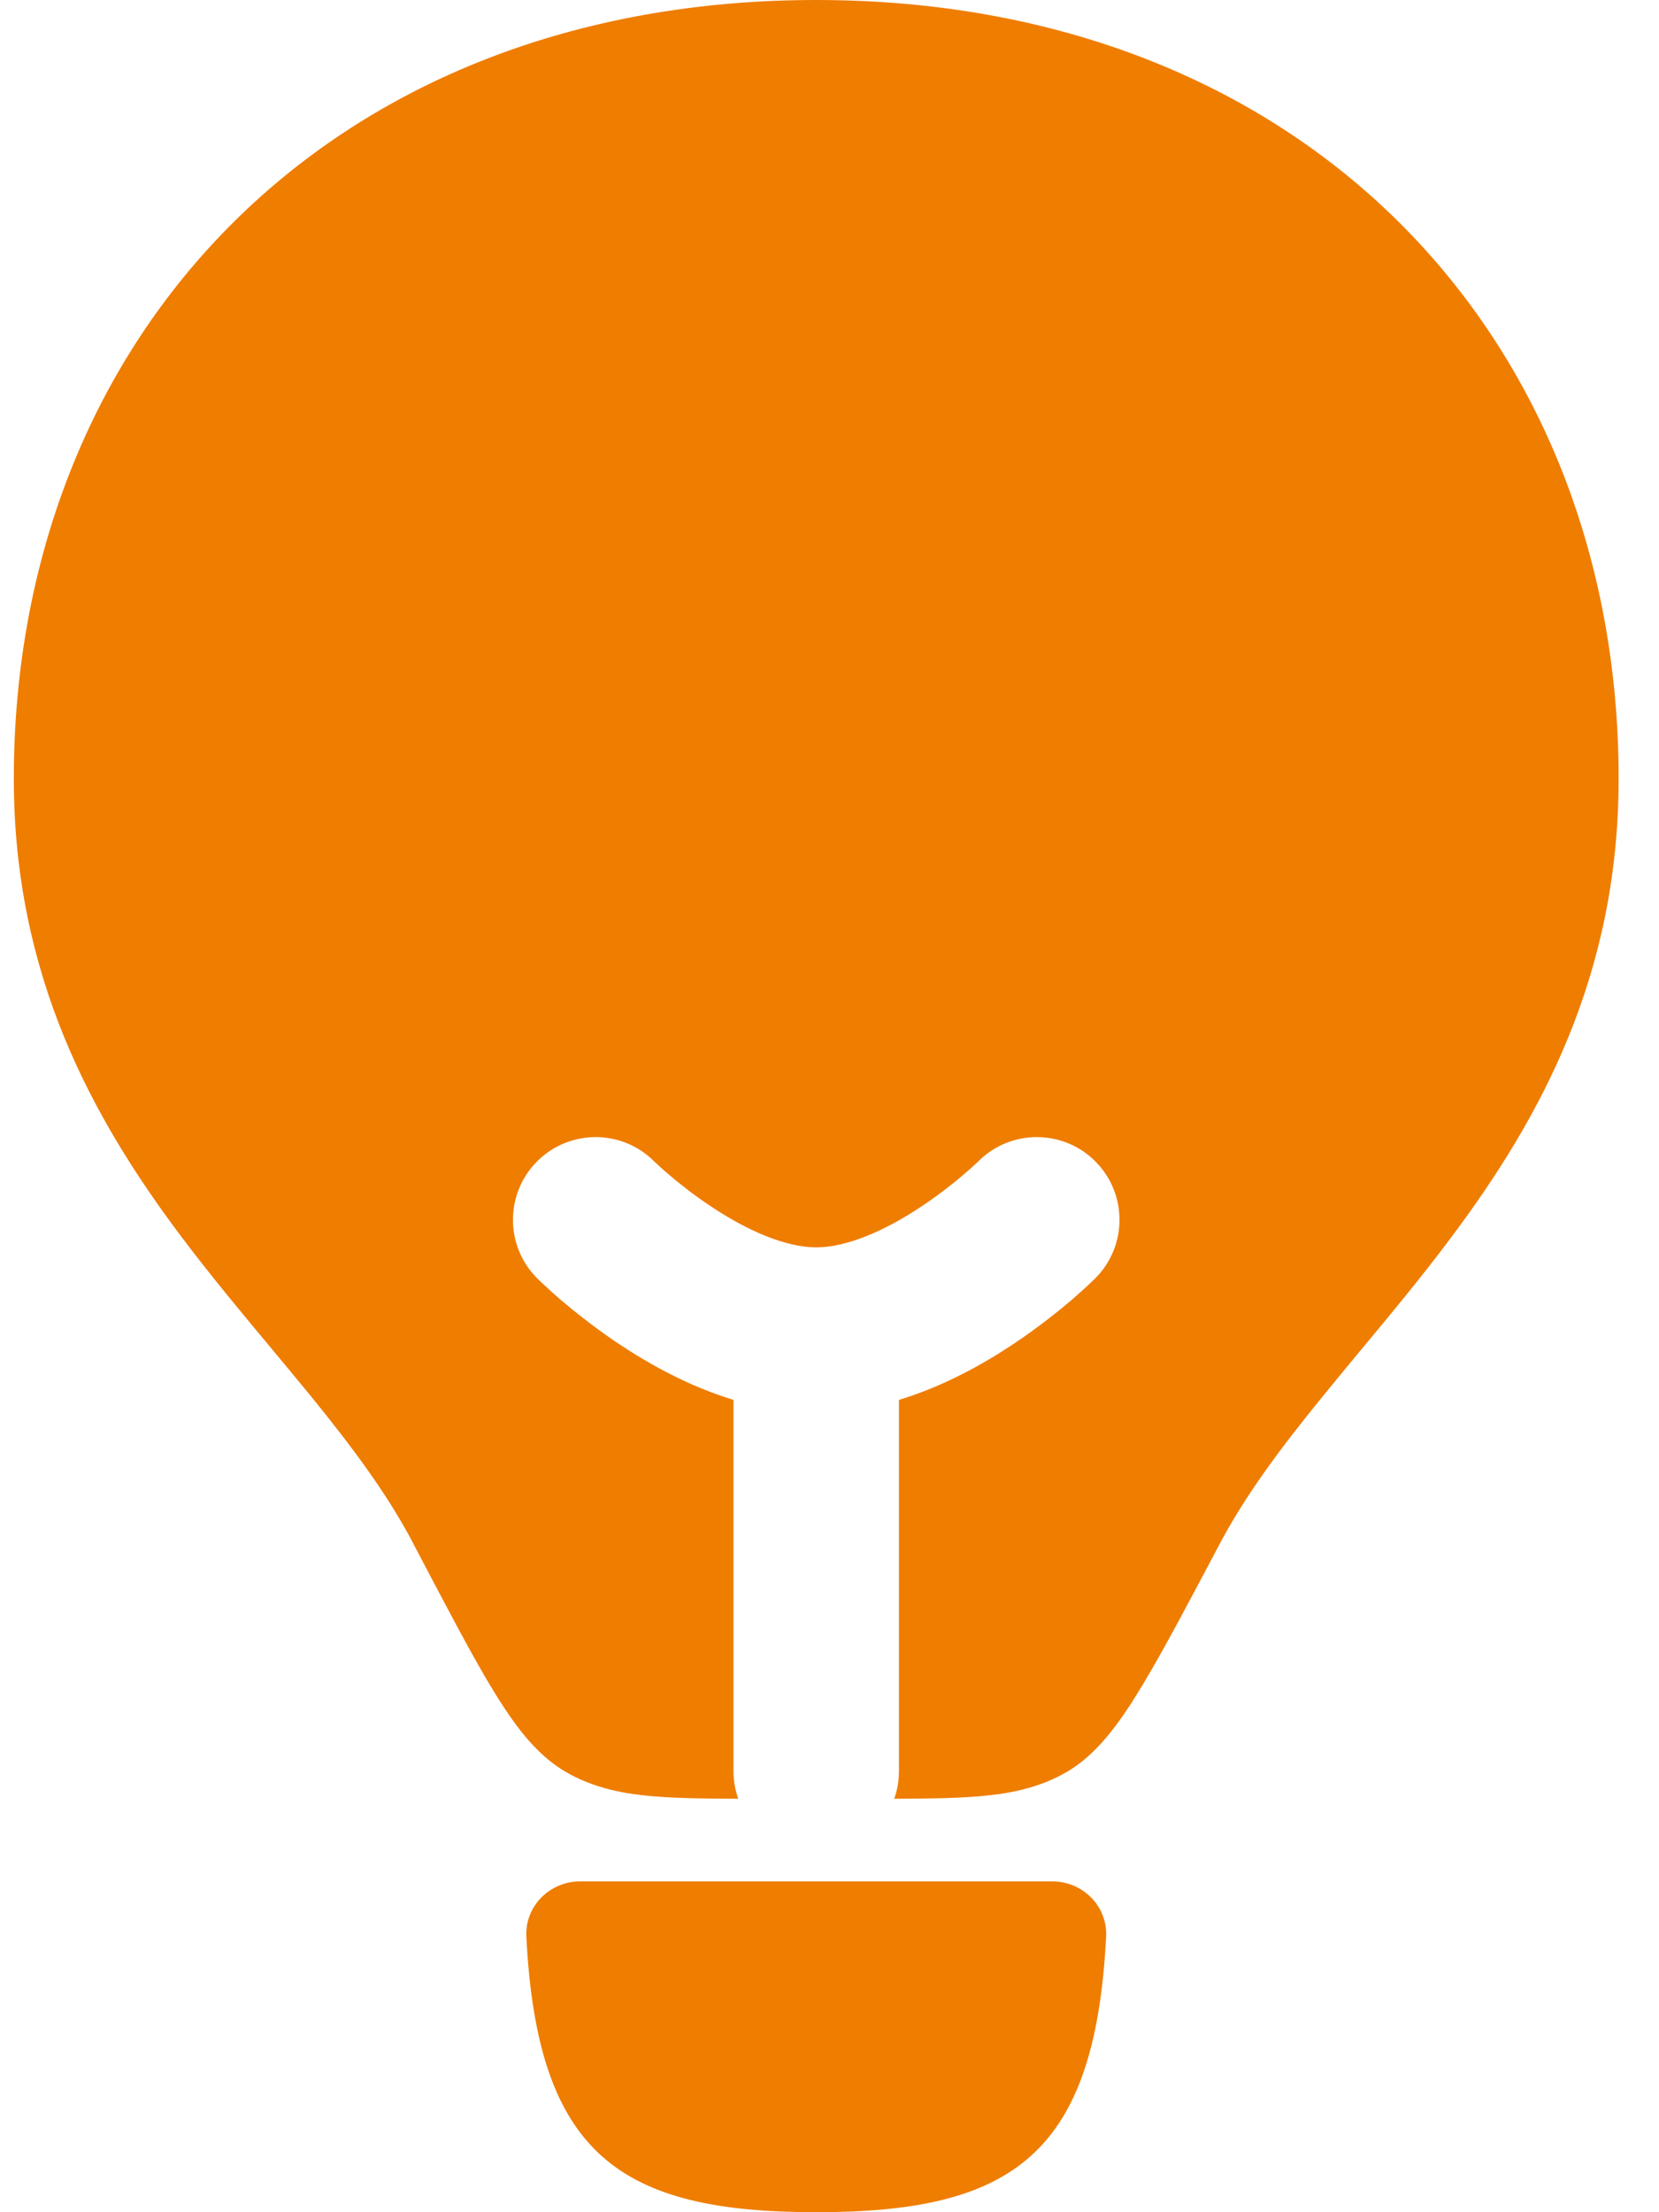
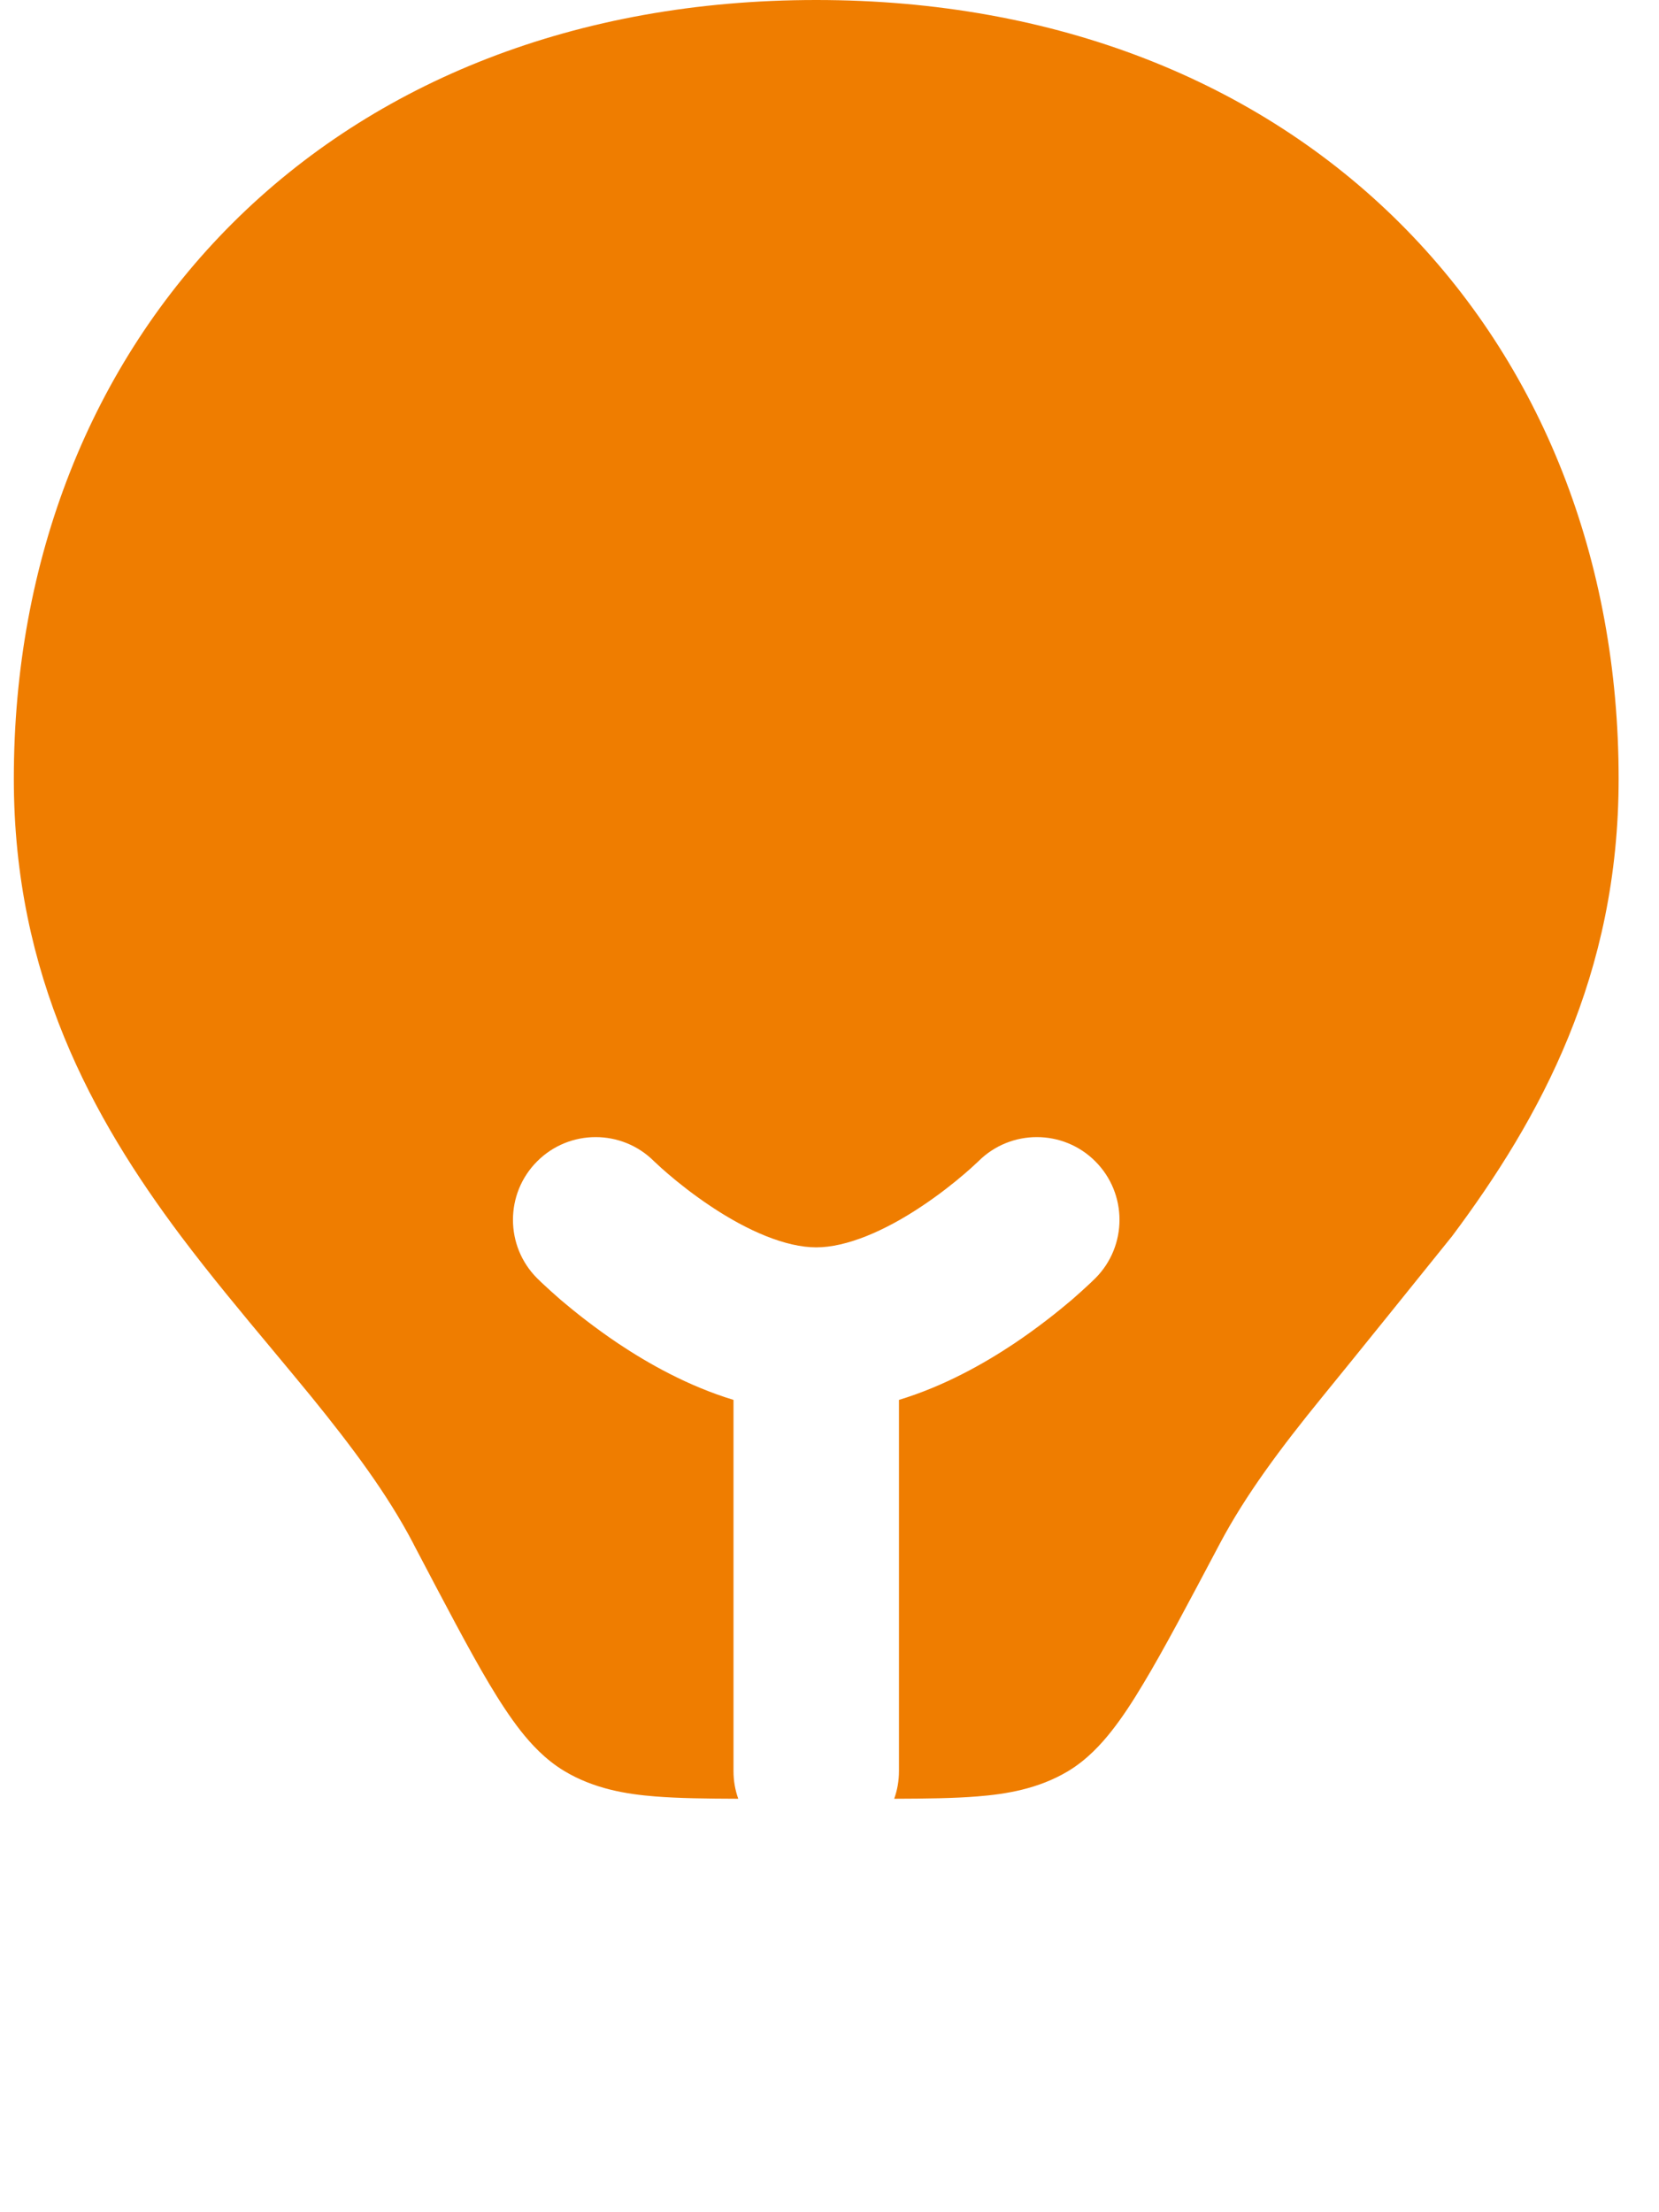
<svg xmlns="http://www.w3.org/2000/svg" width="15" height="20" viewBox="0 0 15 20" fill="none">
-   <path d="M7.38 20C9.154 20 9.901 19.479 10.001 17.509C10.015 17.234 9.79 17.009 9.515 17.009H5.245C4.97 17.009 4.745 17.234 4.759 17.509C4.859 19.479 5.606 20 7.38 20Z" fill="#EF7D00" />
-   <path d="M2.103 2.017C3.387 0.737 5.211 0 7.38 0C9.548 0 11.373 0.737 12.657 2.017C13.94 3.296 14.635 5.066 14.635 7.04C14.635 8.82 13.926 10.109 13.13 11.175C12.861 11.536 12.567 11.89 12.291 12.221C12.174 12.363 12.06 12.5 11.953 12.632C11.58 13.09 11.264 13.513 11.03 13.954L11.019 13.975C10.742 14.498 10.52 14.919 10.336 15.224C10.243 15.38 10.148 15.526 10.05 15.65C9.957 15.768 9.829 15.909 9.658 16.012C9.388 16.174 9.092 16.221 8.835 16.241C8.625 16.258 8.372 16.261 8.085 16.262C8.113 16.184 8.128 16.1 8.128 16.012V12.656C8.543 12.53 8.903 12.324 9.166 12.149C9.384 12.003 9.564 11.859 9.69 11.752C9.753 11.697 9.804 11.651 9.84 11.617C9.858 11.601 9.872 11.587 9.883 11.576L9.896 11.564L9.9 11.559L9.902 11.558L9.903 11.557C10.195 11.265 10.195 10.791 9.903 10.499C9.612 10.208 9.139 10.207 8.847 10.498L8.846 10.499L8.843 10.502C8.838 10.506 8.83 10.514 8.819 10.524C8.797 10.545 8.762 10.577 8.716 10.616C8.624 10.695 8.492 10.8 8.336 10.904C8 11.129 7.654 11.277 7.38 11.277C7.106 11.277 6.76 11.129 6.424 10.904C6.268 10.8 6.136 10.695 6.044 10.616C5.998 10.577 5.963 10.545 5.941 10.524C5.93 10.514 5.922 10.506 5.917 10.502L5.914 10.499L5.913 10.498C5.621 10.207 5.148 10.208 4.857 10.499C4.565 10.791 4.565 11.265 4.857 11.557C4.857 11.557 4.877 11.576 4.864 11.564L4.877 11.576C4.888 11.587 4.902 11.601 4.92 11.617C4.956 11.651 5.007 11.697 5.07 11.752C5.196 11.859 5.376 12.003 5.594 12.149C5.857 12.324 6.217 12.53 6.632 12.656V16.012C6.632 16.1 6.647 16.184 6.675 16.262C6.388 16.261 6.134 16.258 5.924 16.241C5.667 16.221 5.37 16.173 5.1 16.01C4.928 15.906 4.8 15.765 4.707 15.647C4.61 15.523 4.515 15.377 4.422 15.221C4.24 14.915 4.02 14.494 3.745 13.971L3.734 13.949C3.502 13.507 3.186 13.084 2.814 12.626C2.703 12.49 2.585 12.349 2.463 12.202C2.191 11.876 1.9 11.527 1.634 11.173C0.837 10.11 0.125 8.824 0.125 7.04C0.125 5.066 0.82 3.296 2.103 2.017Z" fill="#EF7D00" />
+   <path d="M2.103 2.017C3.387 0.737 5.211 0 7.38 0C9.548 0 11.373 0.737 12.657 2.017C13.94 3.296 14.635 5.066 14.635 7.04C14.635 8.82 13.926 10.109 13.13 11.175C12.174 12.363 12.06 12.5 11.953 12.632C11.58 13.09 11.264 13.513 11.03 13.954L11.019 13.975C10.742 14.498 10.52 14.919 10.336 15.224C10.243 15.38 10.148 15.526 10.05 15.65C9.957 15.768 9.829 15.909 9.658 16.012C9.388 16.174 9.092 16.221 8.835 16.241C8.625 16.258 8.372 16.261 8.085 16.262C8.113 16.184 8.128 16.1 8.128 16.012V12.656C8.543 12.53 8.903 12.324 9.166 12.149C9.384 12.003 9.564 11.859 9.69 11.752C9.753 11.697 9.804 11.651 9.84 11.617C9.858 11.601 9.872 11.587 9.883 11.576L9.896 11.564L9.9 11.559L9.902 11.558L9.903 11.557C10.195 11.265 10.195 10.791 9.903 10.499C9.612 10.208 9.139 10.207 8.847 10.498L8.846 10.499L8.843 10.502C8.838 10.506 8.83 10.514 8.819 10.524C8.797 10.545 8.762 10.577 8.716 10.616C8.624 10.695 8.492 10.8 8.336 10.904C8 11.129 7.654 11.277 7.38 11.277C7.106 11.277 6.76 11.129 6.424 10.904C6.268 10.8 6.136 10.695 6.044 10.616C5.998 10.577 5.963 10.545 5.941 10.524C5.93 10.514 5.922 10.506 5.917 10.502L5.914 10.499L5.913 10.498C5.621 10.207 5.148 10.208 4.857 10.499C4.565 10.791 4.565 11.265 4.857 11.557C4.857 11.557 4.877 11.576 4.864 11.564L4.877 11.576C4.888 11.587 4.902 11.601 4.92 11.617C4.956 11.651 5.007 11.697 5.07 11.752C5.196 11.859 5.376 12.003 5.594 12.149C5.857 12.324 6.217 12.53 6.632 12.656V16.012C6.632 16.1 6.647 16.184 6.675 16.262C6.388 16.261 6.134 16.258 5.924 16.241C5.667 16.221 5.37 16.173 5.1 16.01C4.928 15.906 4.8 15.765 4.707 15.647C4.61 15.523 4.515 15.377 4.422 15.221C4.24 14.915 4.02 14.494 3.745 13.971L3.734 13.949C3.502 13.507 3.186 13.084 2.814 12.626C2.703 12.49 2.585 12.349 2.463 12.202C2.191 11.876 1.9 11.527 1.634 11.173C0.837 10.11 0.125 8.824 0.125 7.04C0.125 5.066 0.82 3.296 2.103 2.017Z" fill="#EF7D00" />
</svg>